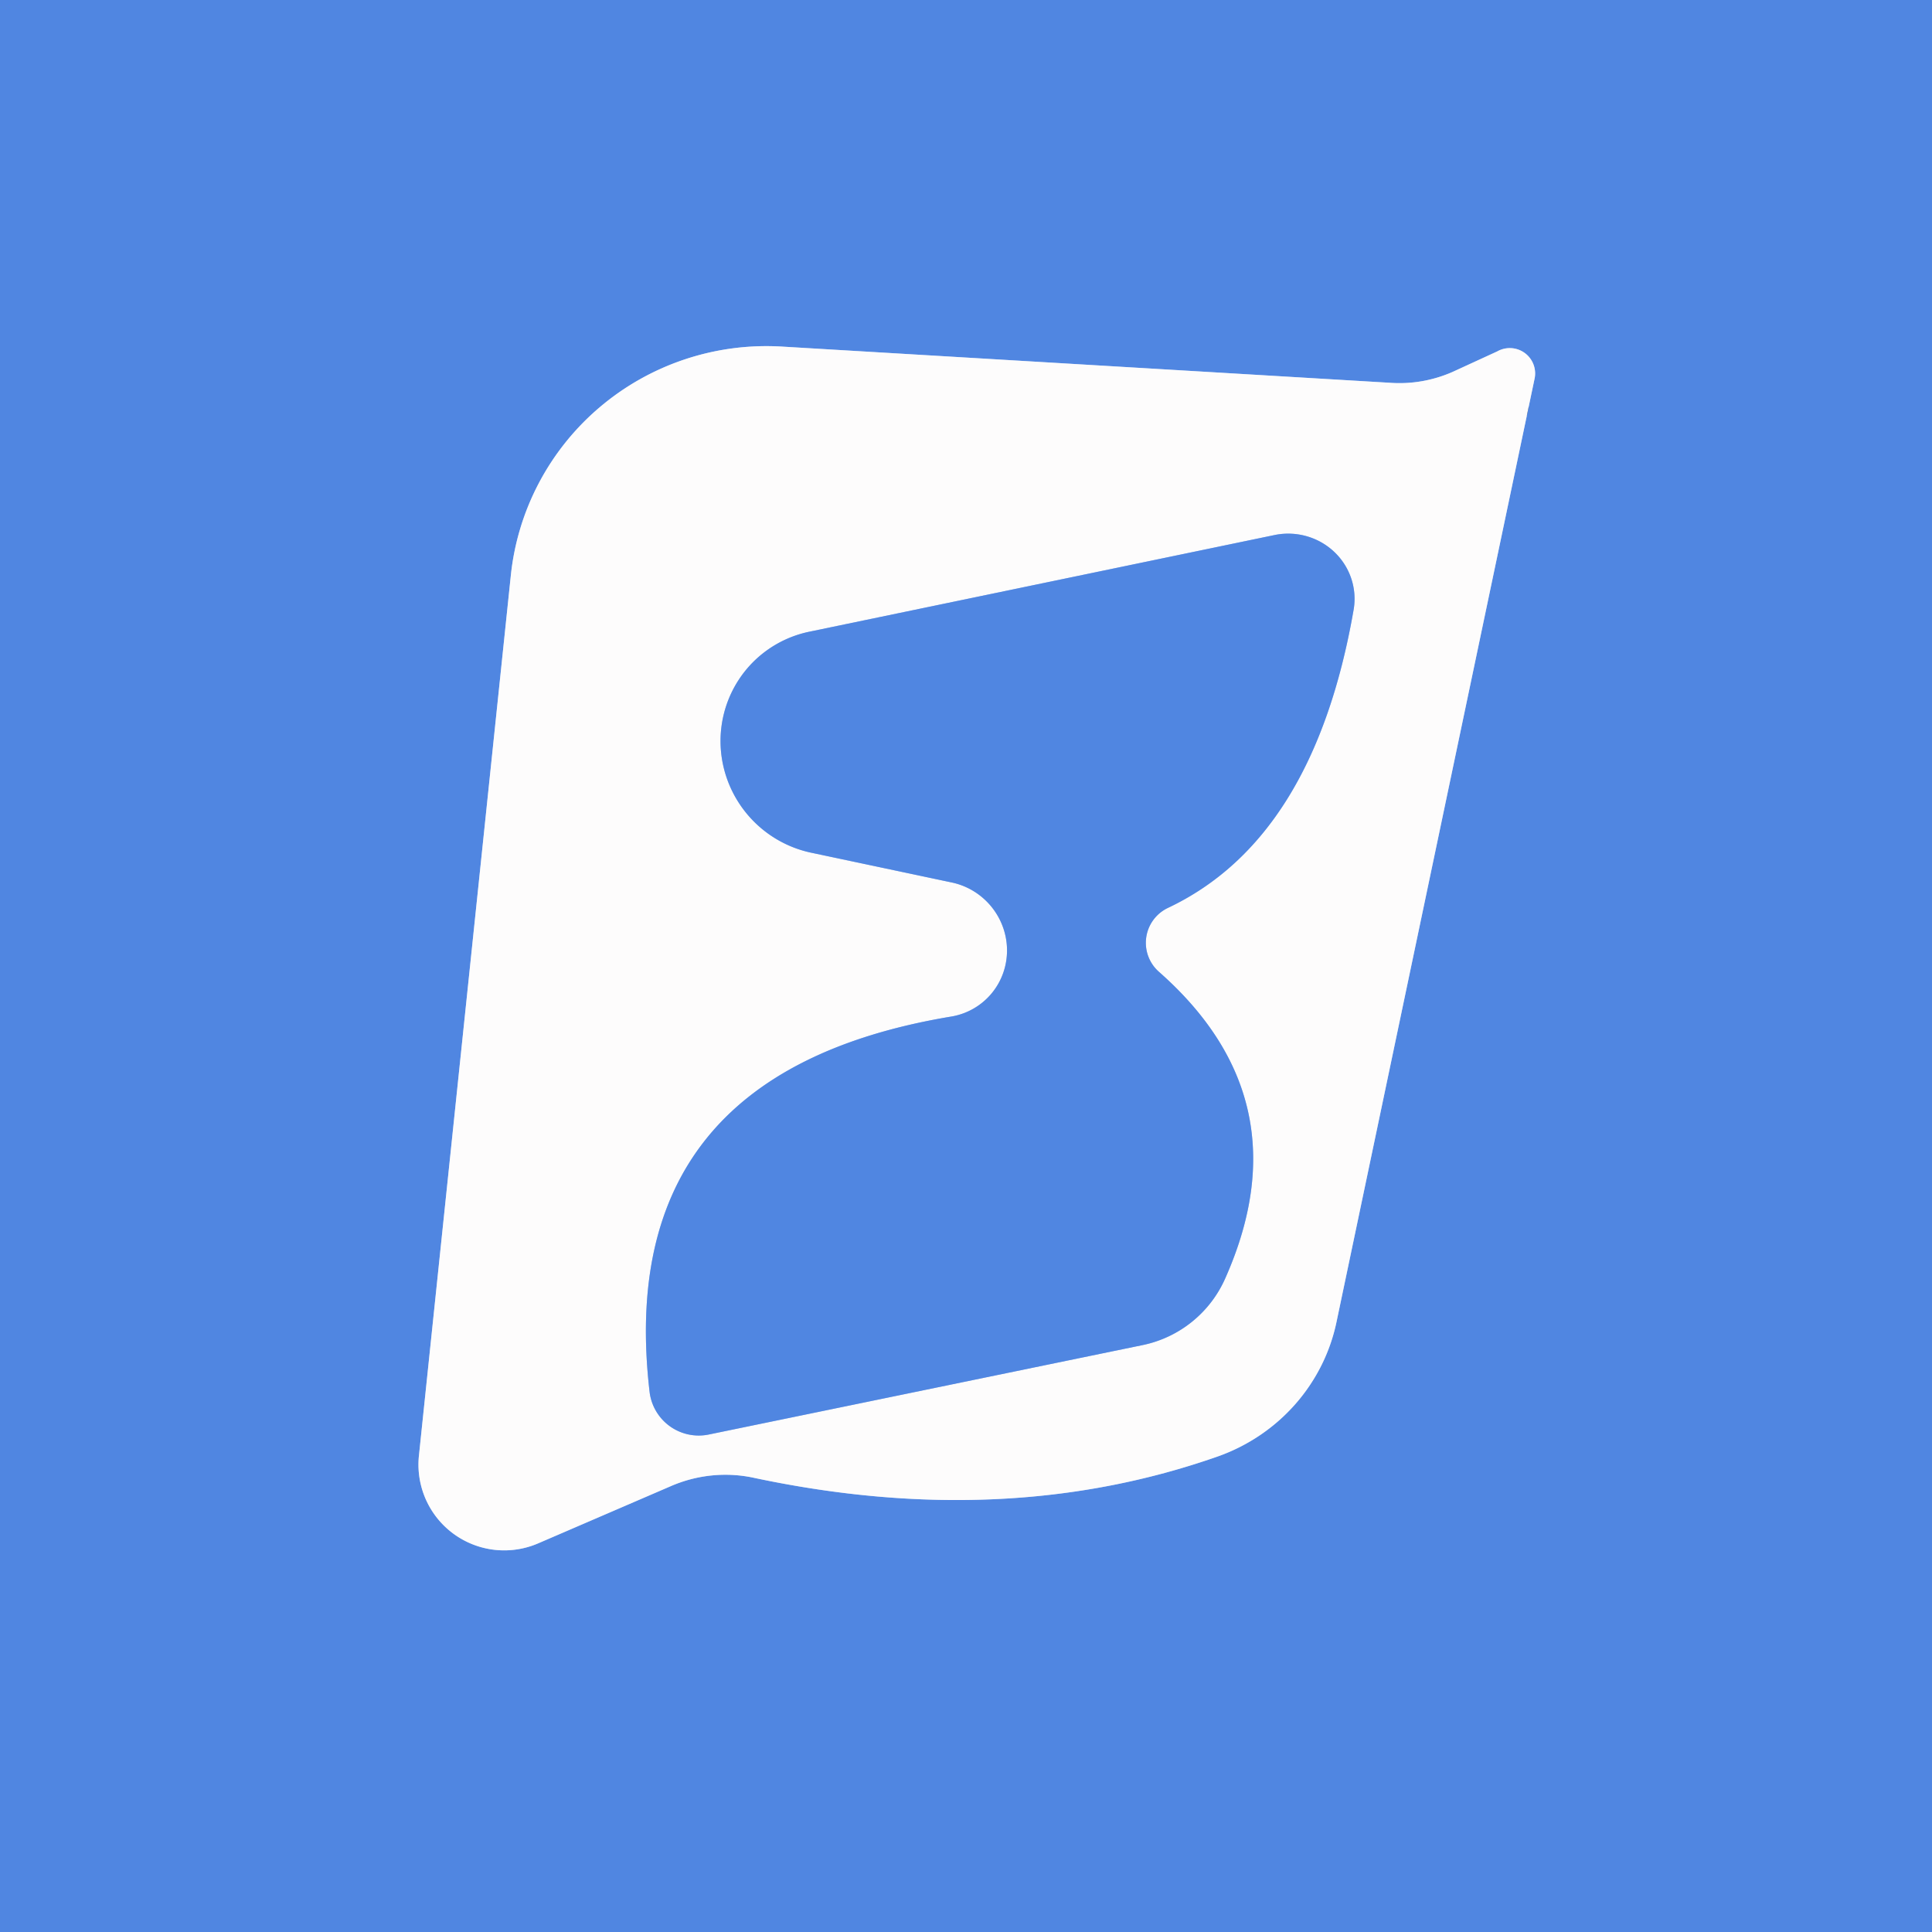
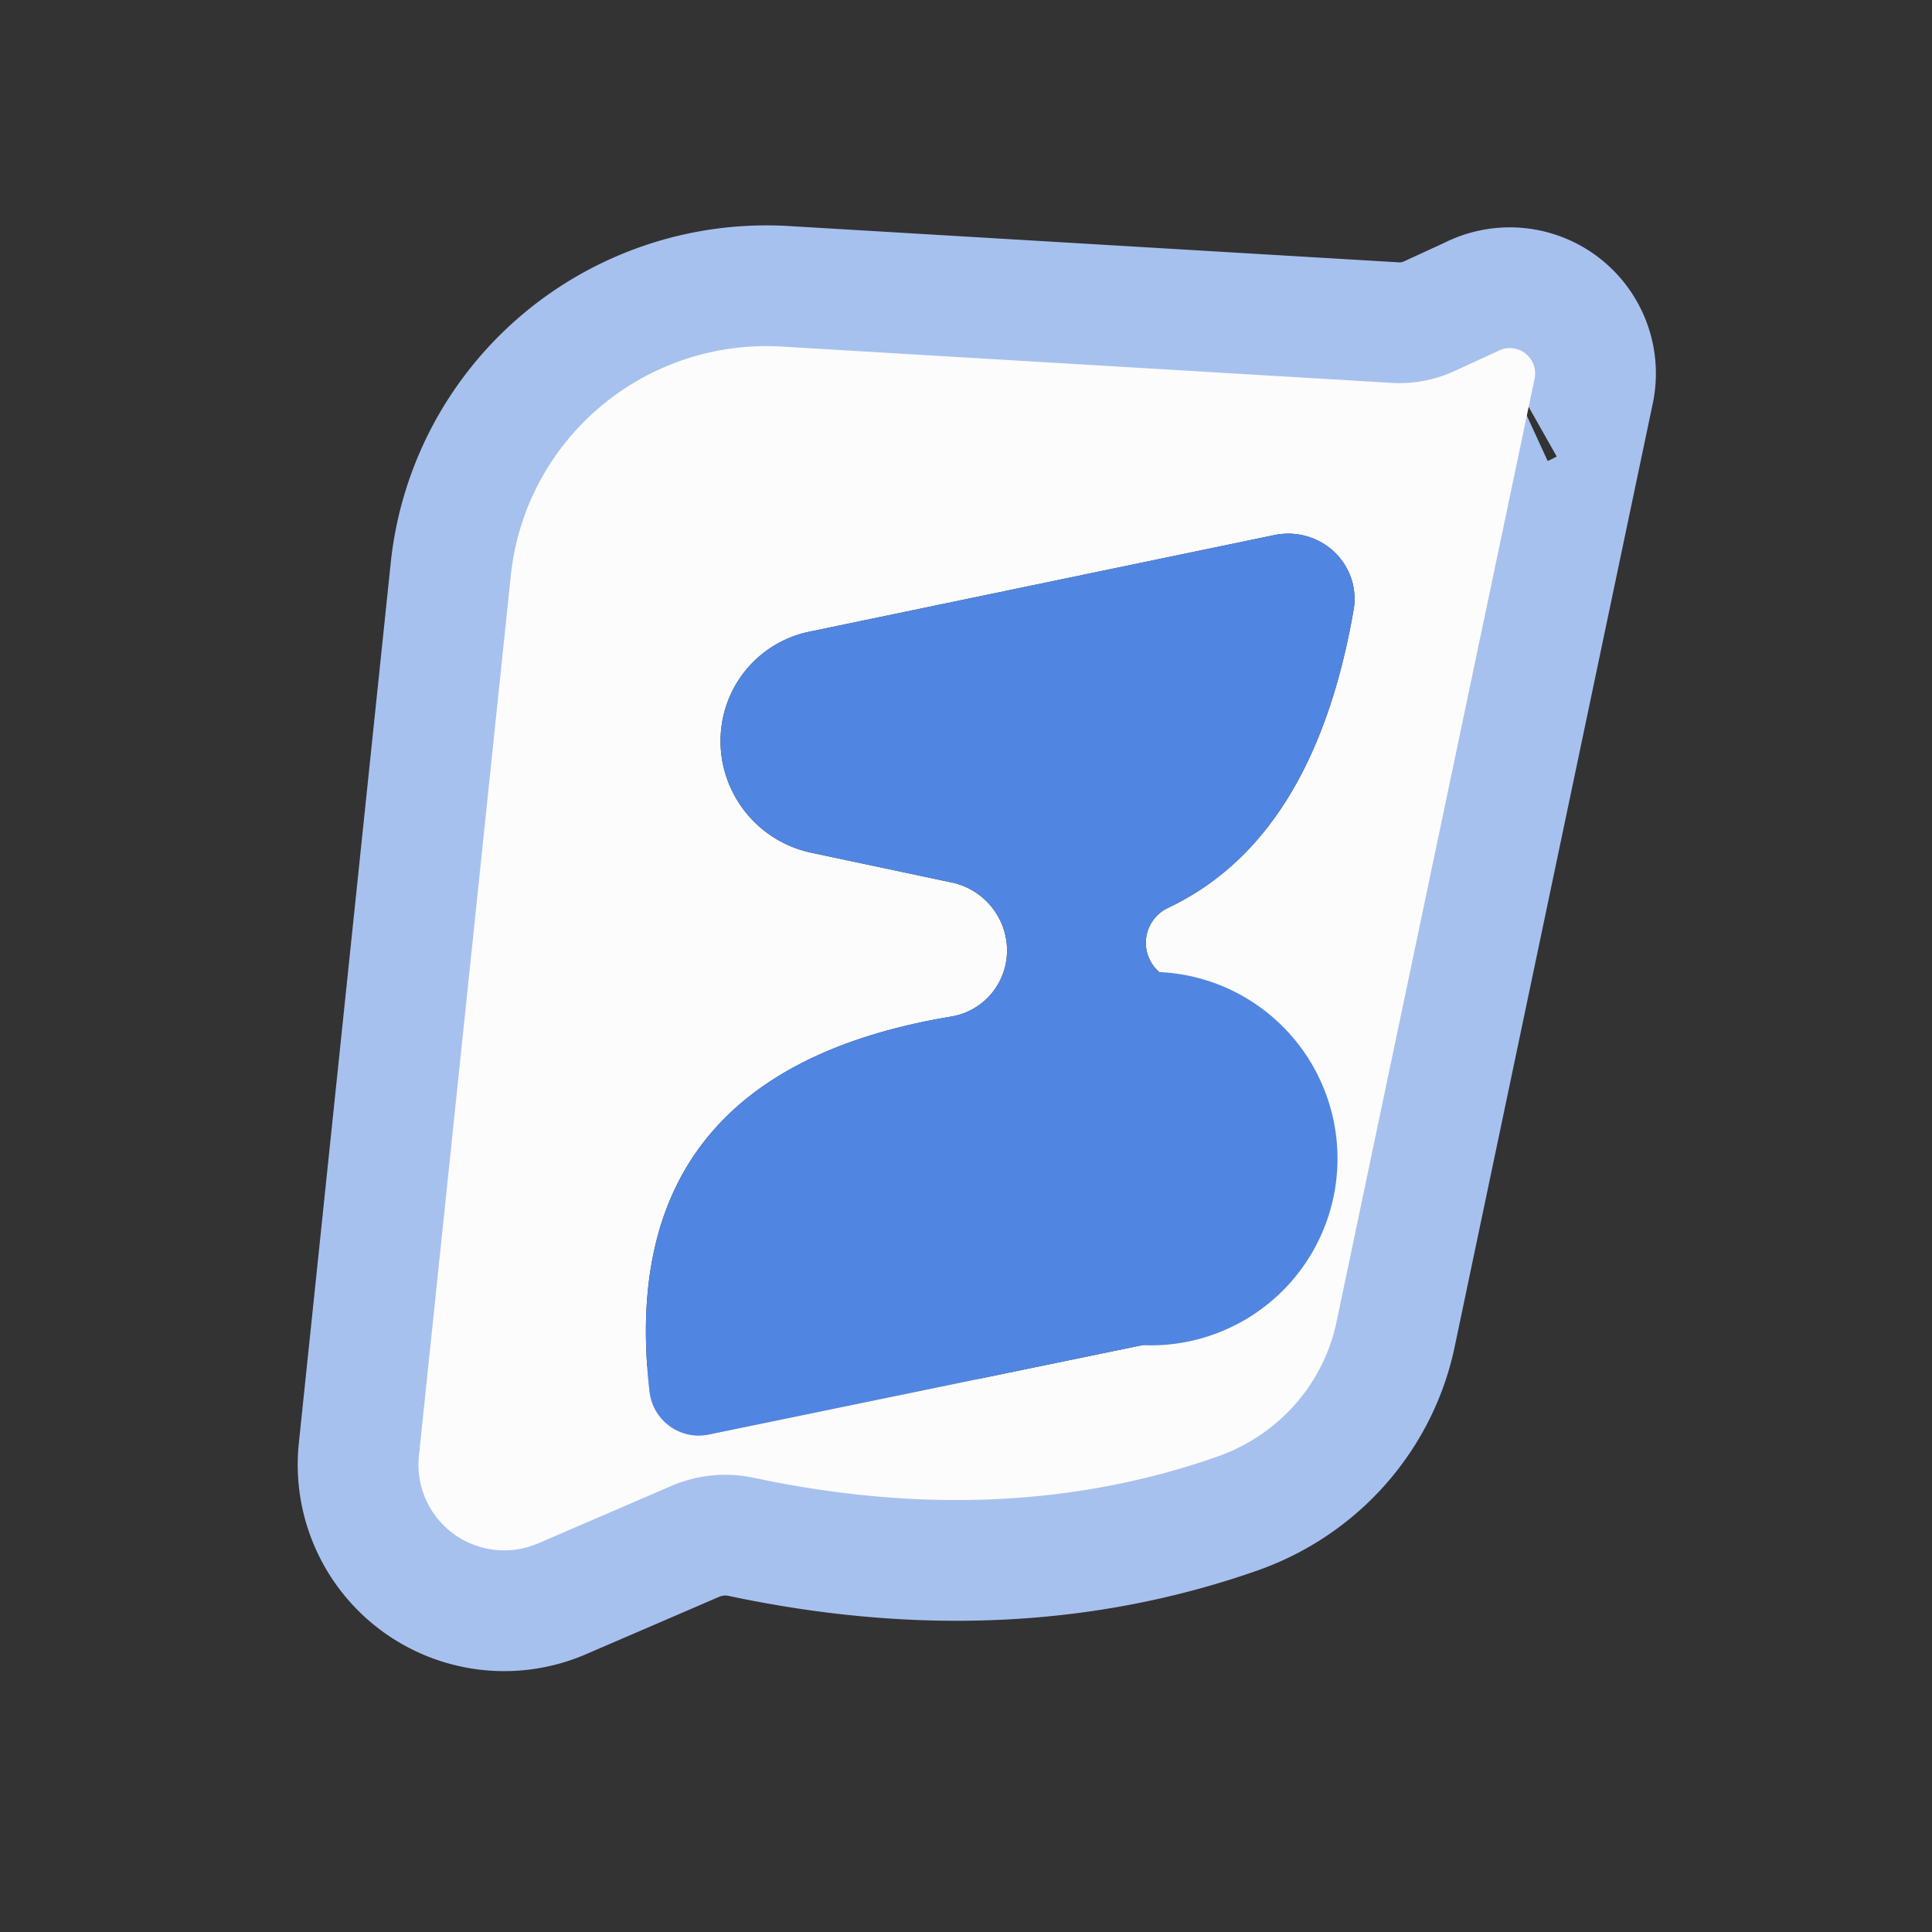
<svg xmlns="http://www.w3.org/2000/svg" version="1.1" viewBox="0.00 0.00 16.00 16.00">
  <rect x="0.00" y="0.00" width="16.00" height="16.00" fill="#333333" stroke="none" />
  <g stroke-width="2.00" fill="none" stroke-linecap="butt">
    <path stroke="#a7c1ef" vector-effect="non-scaling-stroke" d="   M 12.40 2.91   L 12.03 3.08   A 1.10 1.08 -54.3 0 1 11.51 3.17   L 6.47 2.87   A 2.13 2.12 4.7 0 0 4.23 4.77   L 3.47 12.05   A 0.71 0.71 0.0 0 0 4.46 12.78   L 5.55 12.31   A 1.14 1.12 -50.3 0 1 6.25 12.24   Q 8.33 12.68 10.09 12.06   A 1.53 1.50 -4.3 0 0 11.07 10.94   L 12.71 3.13   A 0.21 0.21 0.0 0 0 12.40 2.91" />
-     <path stroke="#a7c1ef" vector-effect="non-scaling-stroke" d="   M 9.67 7.52   Q 10.88 6.95 11.21 5.05   A 0.55 0.54 -1.1 0 0 10.56 4.43   L 6.71 5.23   A 0.94 0.93 45.0 0 0 6.71 7.06   L 7.89 7.31   A 0.57 0.56 46.1 0 1 7.87 8.42   Q 5.07 8.89 5.38 11.53   A 0.41 0.41 0.0 0 0 5.87 11.88   L 9.46 11.14   A 0.96 0.96 0.0 0 0 10.15 10.58   Q 10.80 9.11 9.60 8.05   A 0.32 0.32 0.0 0 1 9.67 7.52" />
  </g>
-   <path fill="#5086e1" d="   M 16.00 0.00   L 16.00 16.00   L 0.00 16.00   L 0.00 0.00   L 16.00 0.00   Z   M 12.40 2.91   L 12.03 3.08   A 1.10 1.08 -54.3 0 1 11.51 3.17   L 6.47 2.87   A 2.13 2.12 4.7 0 0 4.23 4.77   L 3.47 12.05   A 0.71 0.71 0.0 0 0 4.46 12.78   L 5.55 12.31   A 1.14 1.12 -50.3 0 1 6.25 12.24   Q 8.33 12.68 10.09 12.06   A 1.53 1.50 -4.3 0 0 11.07 10.94   L 12.71 3.13   A 0.21 0.21 0.0 0 0 12.40 2.91   Z" />
  <path fill="#fdfcfc" d="   M 12.40 2.91   A 0.21 0.21 0.0 0 1 12.71 3.13   L 11.07 10.94   A 1.53 1.50 -4.3 0 1 10.09 12.06   Q 8.33 12.68 6.25 12.24   A 1.14 1.12 -50.3 0 0 5.55 12.31   L 4.46 12.78   A 0.71 0.71 0.0 0 1 3.47 12.05   L 4.23 4.77   A 2.13 2.12 4.7 0 1 6.47 2.87   L 11.51 3.17   A 1.10 1.08 -54.3 0 0 12.03 3.08   L 12.40 2.91   Z   M 9.67 7.52   Q 10.88 6.95 11.21 5.05   A 0.55 0.54 -1.1 0 0 10.56 4.43   L 6.71 5.23   A 0.94 0.93 45.0 0 0 6.71 7.06   L 7.89 7.31   A 0.57 0.56 46.1 0 1 7.87 8.42   Q 5.07 8.89 5.38 11.53   A 0.41 0.41 0.0 0 0 5.87 11.88   L 9.46 11.14   A 0.96 0.96 0.0 0 0 10.15 10.58   Q 10.80 9.11 9.60 8.05   A 0.32 0.32 0.0 0 1 9.67 7.52   Z" />
-   <path fill="#5086e1" d="   M 9.60 8.05   Q 10.80 9.11 10.15 10.58   A 0.96 0.96 0.0 0 1 9.46 11.14   L 5.87 11.88   A 0.41 0.41 0.0 0 1 5.38 11.53   Q 5.07 8.89 7.87 8.42   A 0.57 0.56 46.1 0 0 7.89 7.31   L 6.71 7.06   A 0.94 0.93 45.0 0 1 6.71 5.23   L 10.56 4.43   A 0.55 0.54 -1.1 0 1 11.21 5.05   Q 10.88 6.95 9.67 7.52   A 0.32 0.32 0.0 0 0 9.60 8.05   Z" />
+   <path fill="#5086e1" d="   M 9.60 8.05   A 0.96 0.96 0.0 0 1 9.46 11.14   L 5.87 11.88   A 0.41 0.41 0.0 0 1 5.38 11.53   Q 5.07 8.89 7.87 8.42   A 0.57 0.56 46.1 0 0 7.89 7.31   L 6.71 7.06   A 0.94 0.93 45.0 0 1 6.71 5.23   L 10.56 4.43   A 0.55 0.54 -1.1 0 1 11.21 5.05   Q 10.88 6.95 9.67 7.52   A 0.32 0.32 0.0 0 0 9.60 8.05   Z" />
</svg>